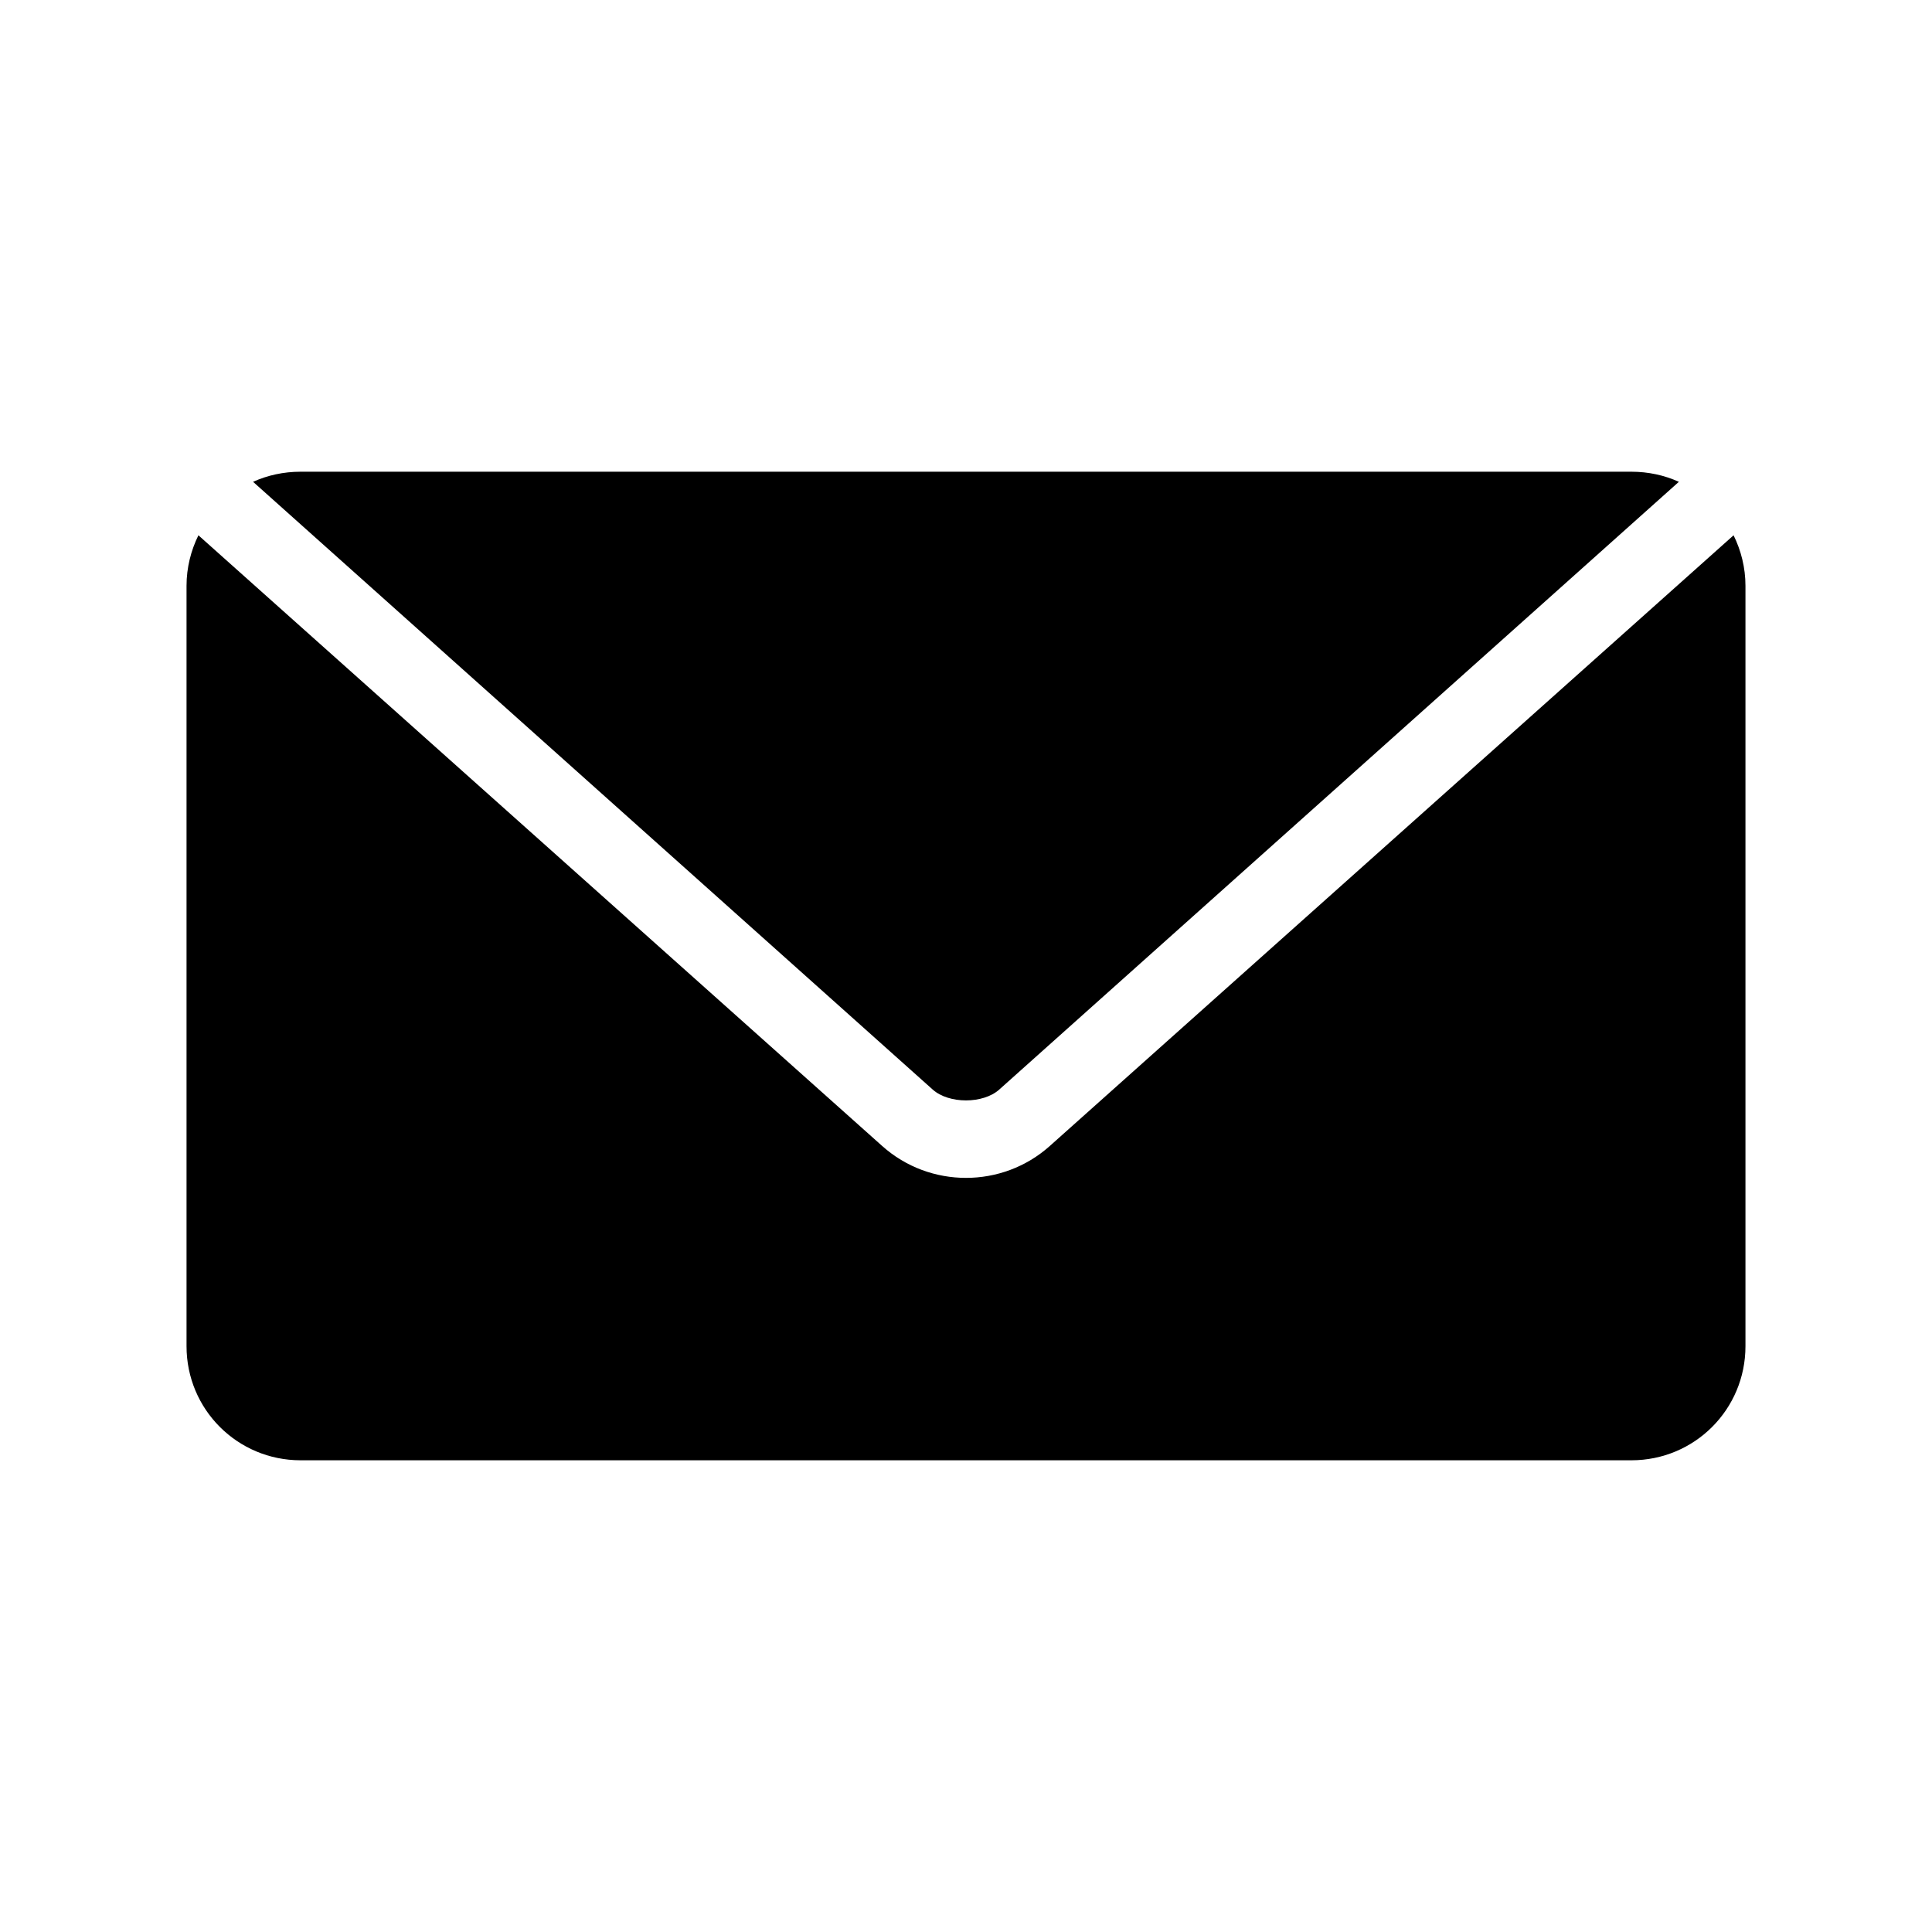
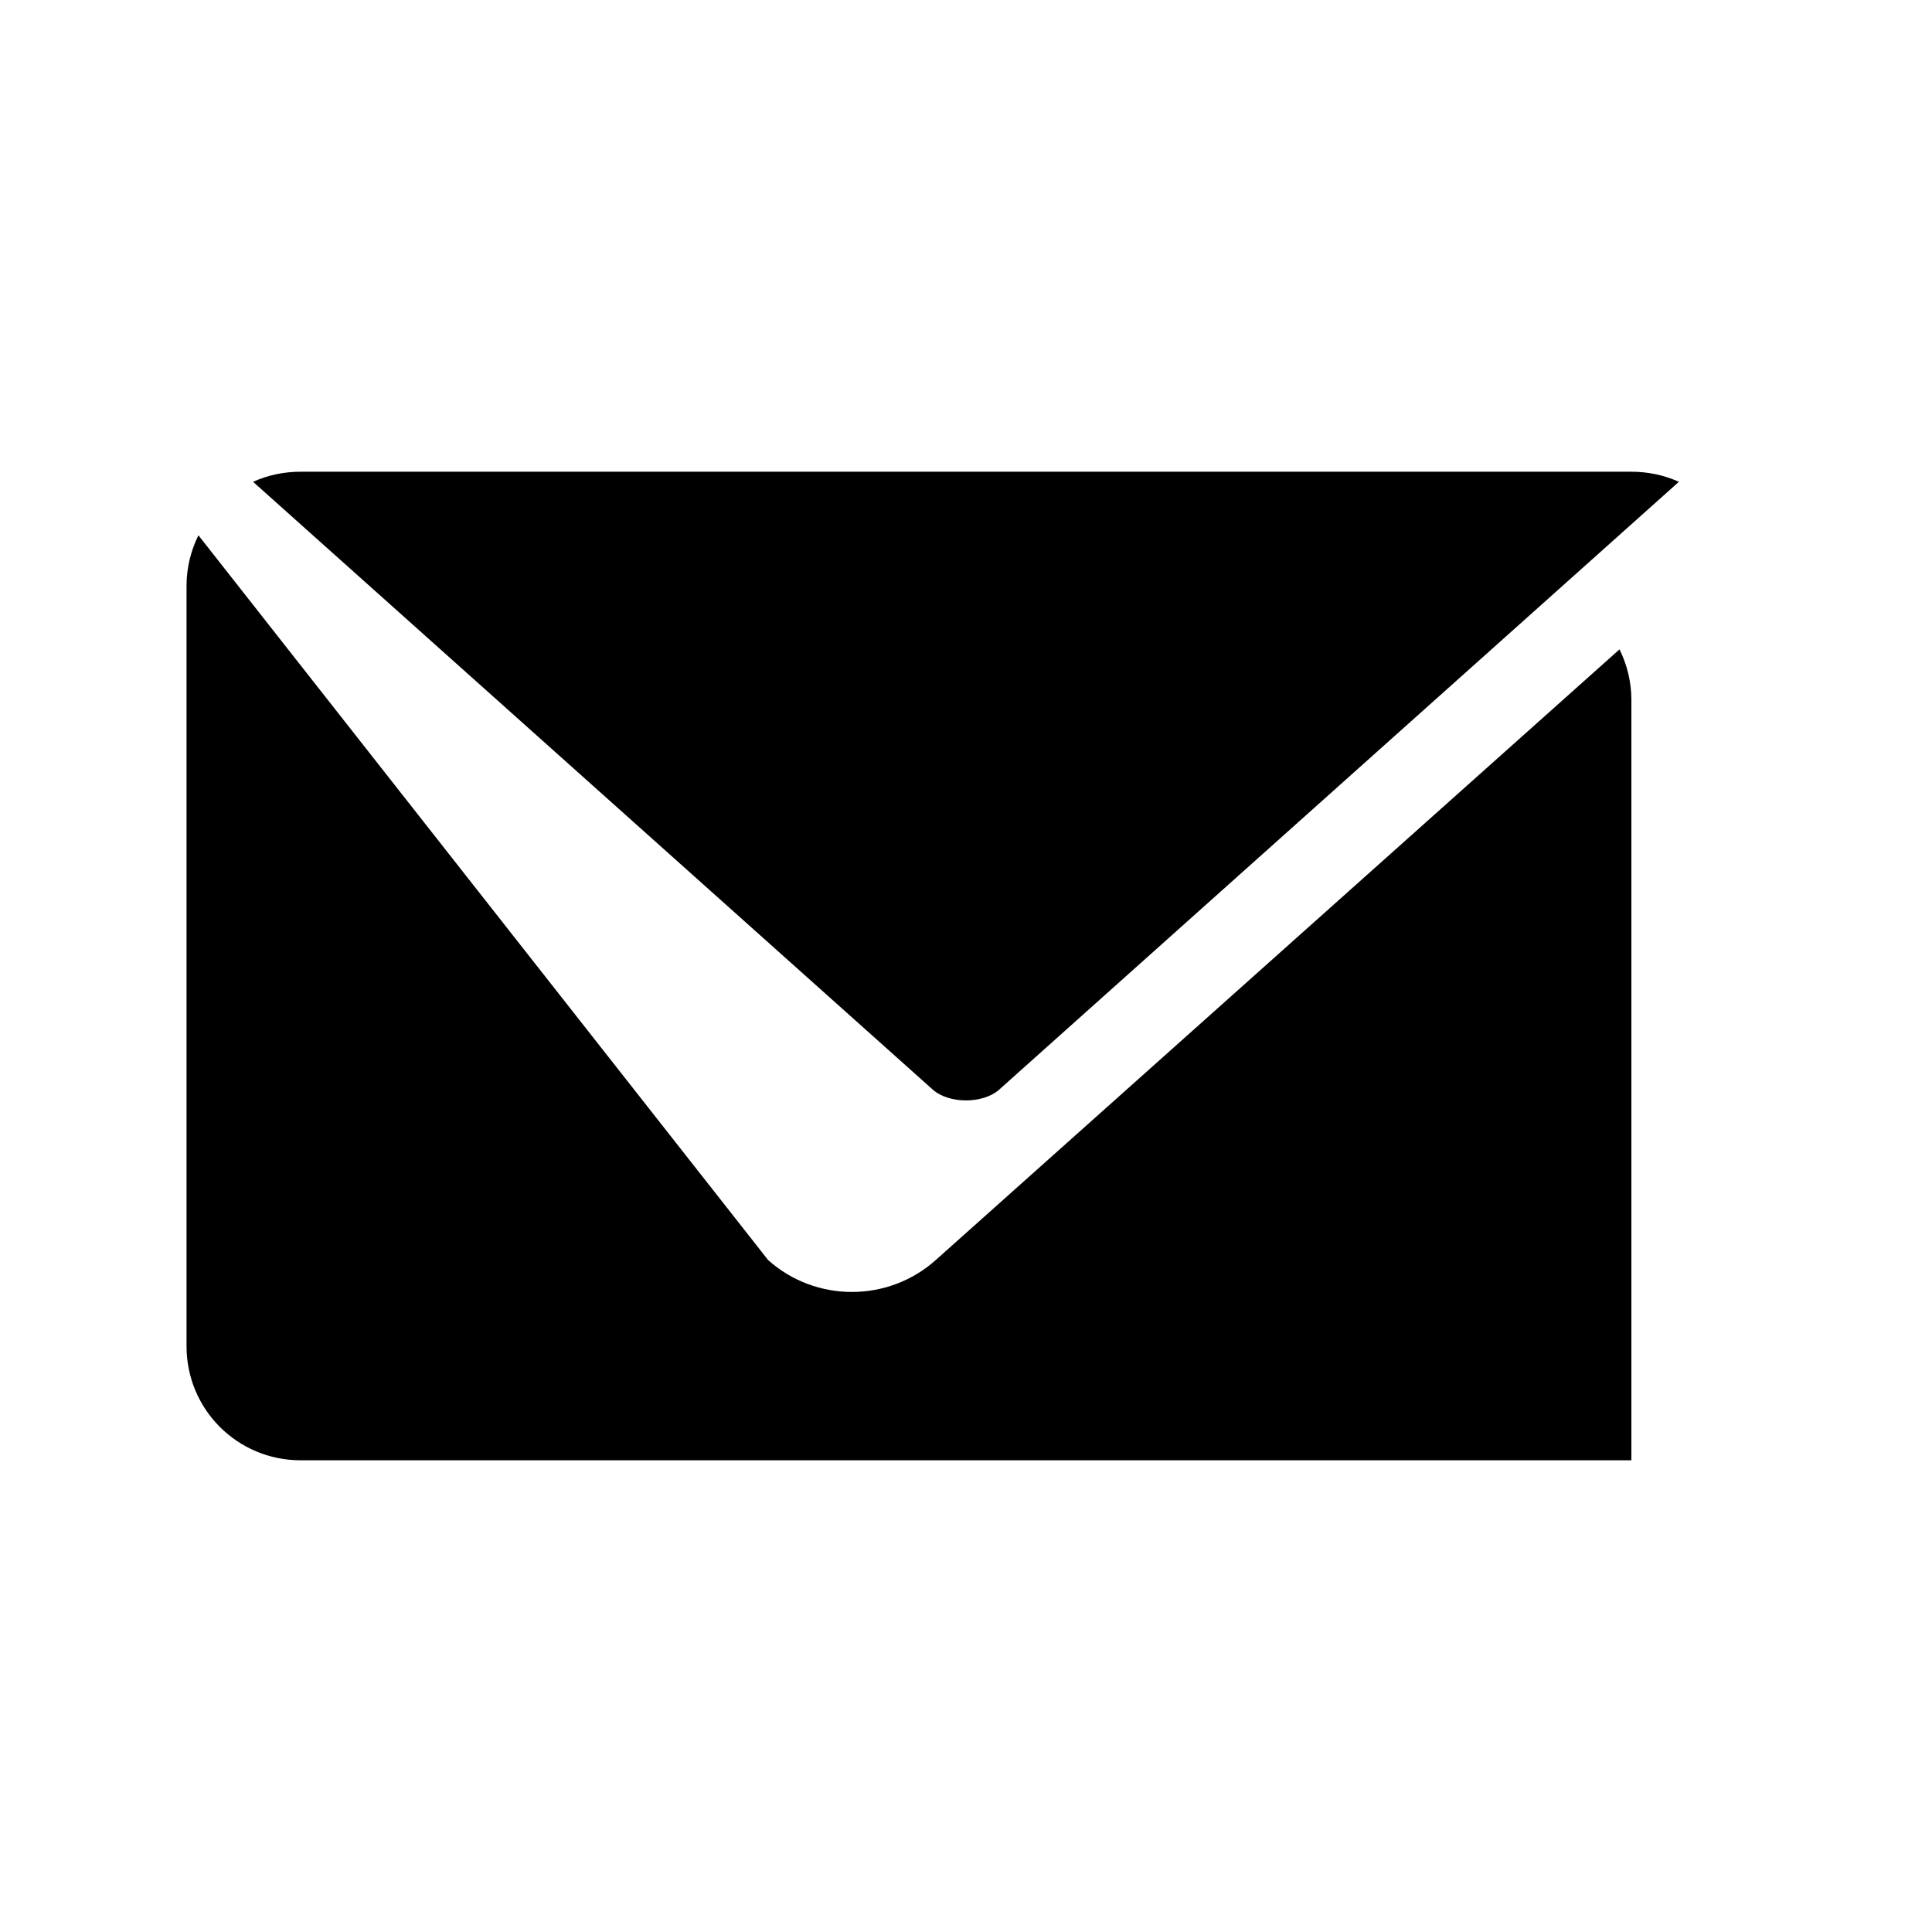
<svg xmlns="http://www.w3.org/2000/svg" fill="#000000" width="800px" height="800px" version="1.1" viewBox="144 144 512 512">
-   <path d="m223.66 269.01c-4.484 0-8.773 0.938-12.594 2.676l180.11 161.06c4.285 3.832 13.348 3.832 17.633 0l180.11-161.06c-3.82-1.738-8.109-2.676-12.594-2.676zm-27.078 16.848c-1.98 4.027-3.148 8.574-3.148 13.383v201.52c0 16.746 13.48 30.23 30.23 30.23h352.67c16.746 0 30.23-13.48 30.23-30.23v-201.52c0-4.809-1.168-9.355-3.148-13.383l-181.22 161.85c-12.598 11.258-31.801 11.258-44.398 0z" />
+   <path d="m223.66 269.01c-4.484 0-8.773 0.938-12.594 2.676l180.11 161.06c4.285 3.832 13.348 3.832 17.633 0l180.11-161.06c-3.82-1.738-8.109-2.676-12.594-2.676zm-27.078 16.848c-1.98 4.027-3.148 8.574-3.148 13.383v201.52c0 16.746 13.48 30.23 30.23 30.23h352.67v-201.52c0-4.809-1.168-9.355-3.148-13.383l-181.22 161.85c-12.598 11.258-31.801 11.258-44.398 0z" />
</svg>